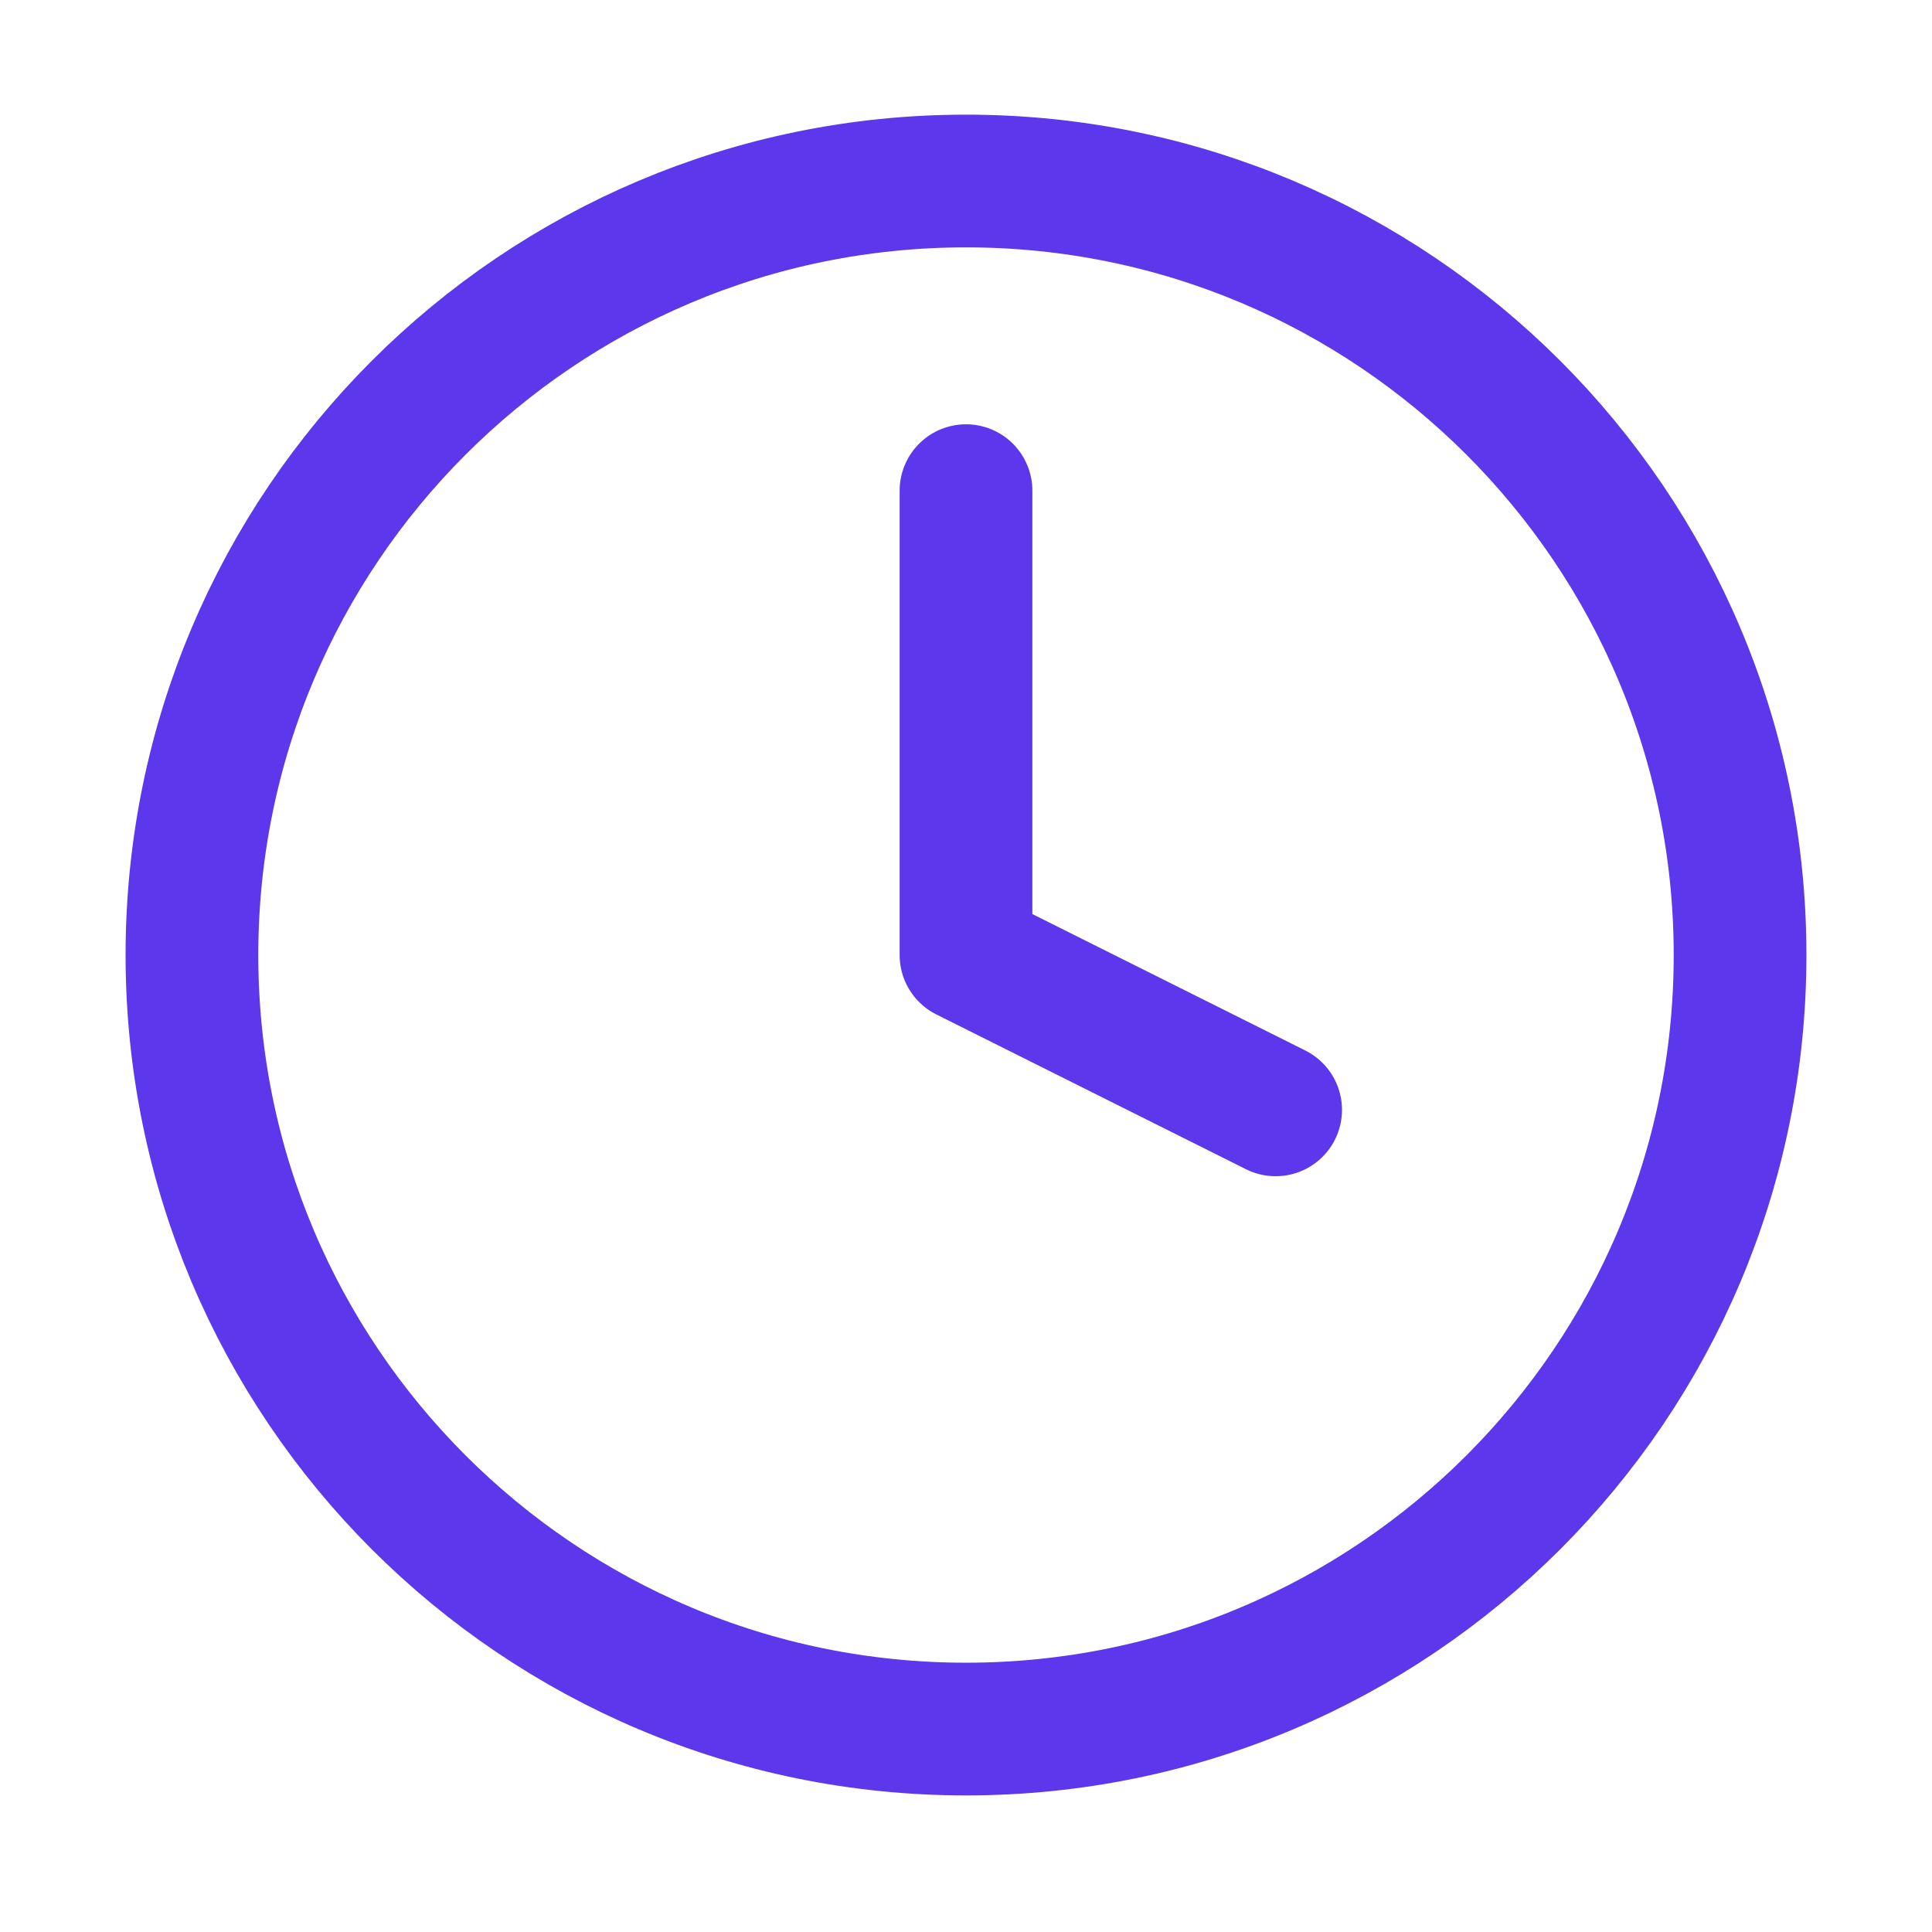
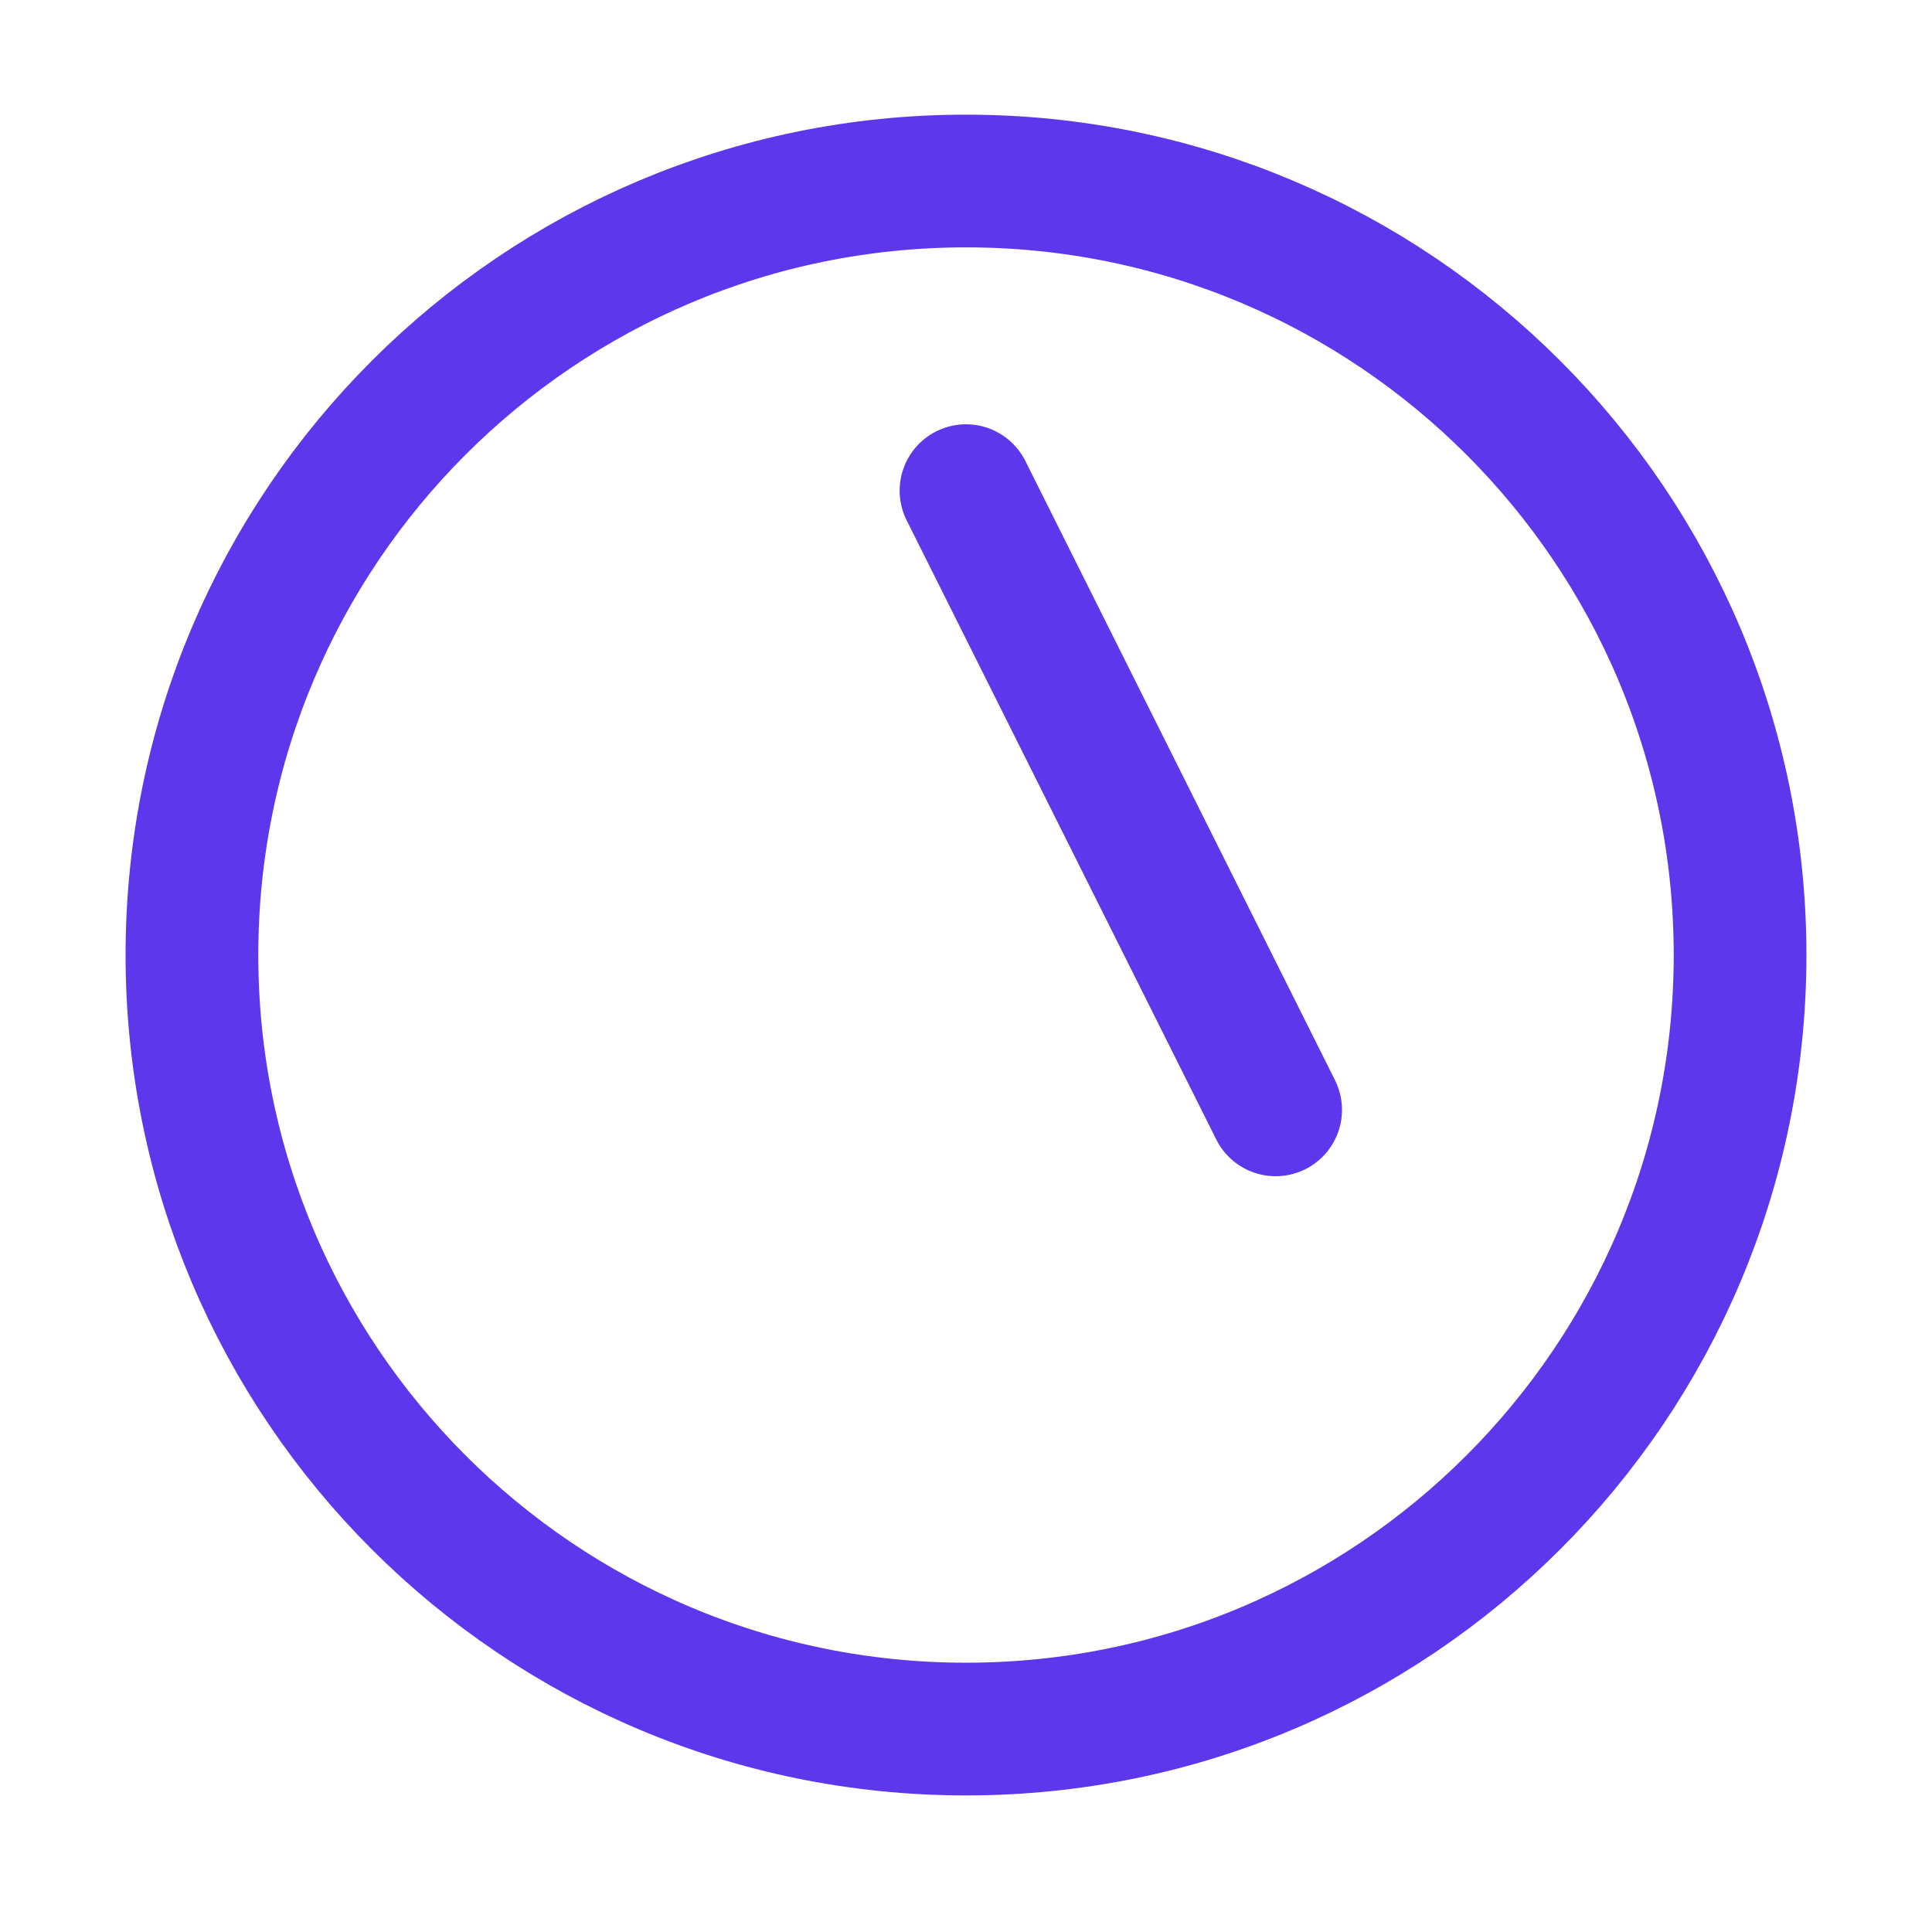
<svg xmlns="http://www.w3.org/2000/svg" width="26" height="26" viewBox="0 0 26 26" fill="none">
-   <path d="M13 6.603V12.853L17.167 14.936M23.417 12.853C23.417 18.605 18.753 23.269 13 23.269C7.247 23.269 2.583 18.605 2.583 12.853C2.583 7.1 7.247 2.436 13 2.436C18.753 2.436 23.417 7.1 23.417 12.853Z" stroke="#5C37EB" stroke-width="1.786" stroke-linecap="round" stroke-linejoin="round" />
+   <path d="M13 6.603L17.167 14.936M23.417 12.853C23.417 18.605 18.753 23.269 13 23.269C7.247 23.269 2.583 18.605 2.583 12.853C2.583 7.1 7.247 2.436 13 2.436C18.753 2.436 23.417 7.1 23.417 12.853Z" stroke="#5C37EB" stroke-width="1.786" stroke-linecap="round" stroke-linejoin="round" />
</svg>